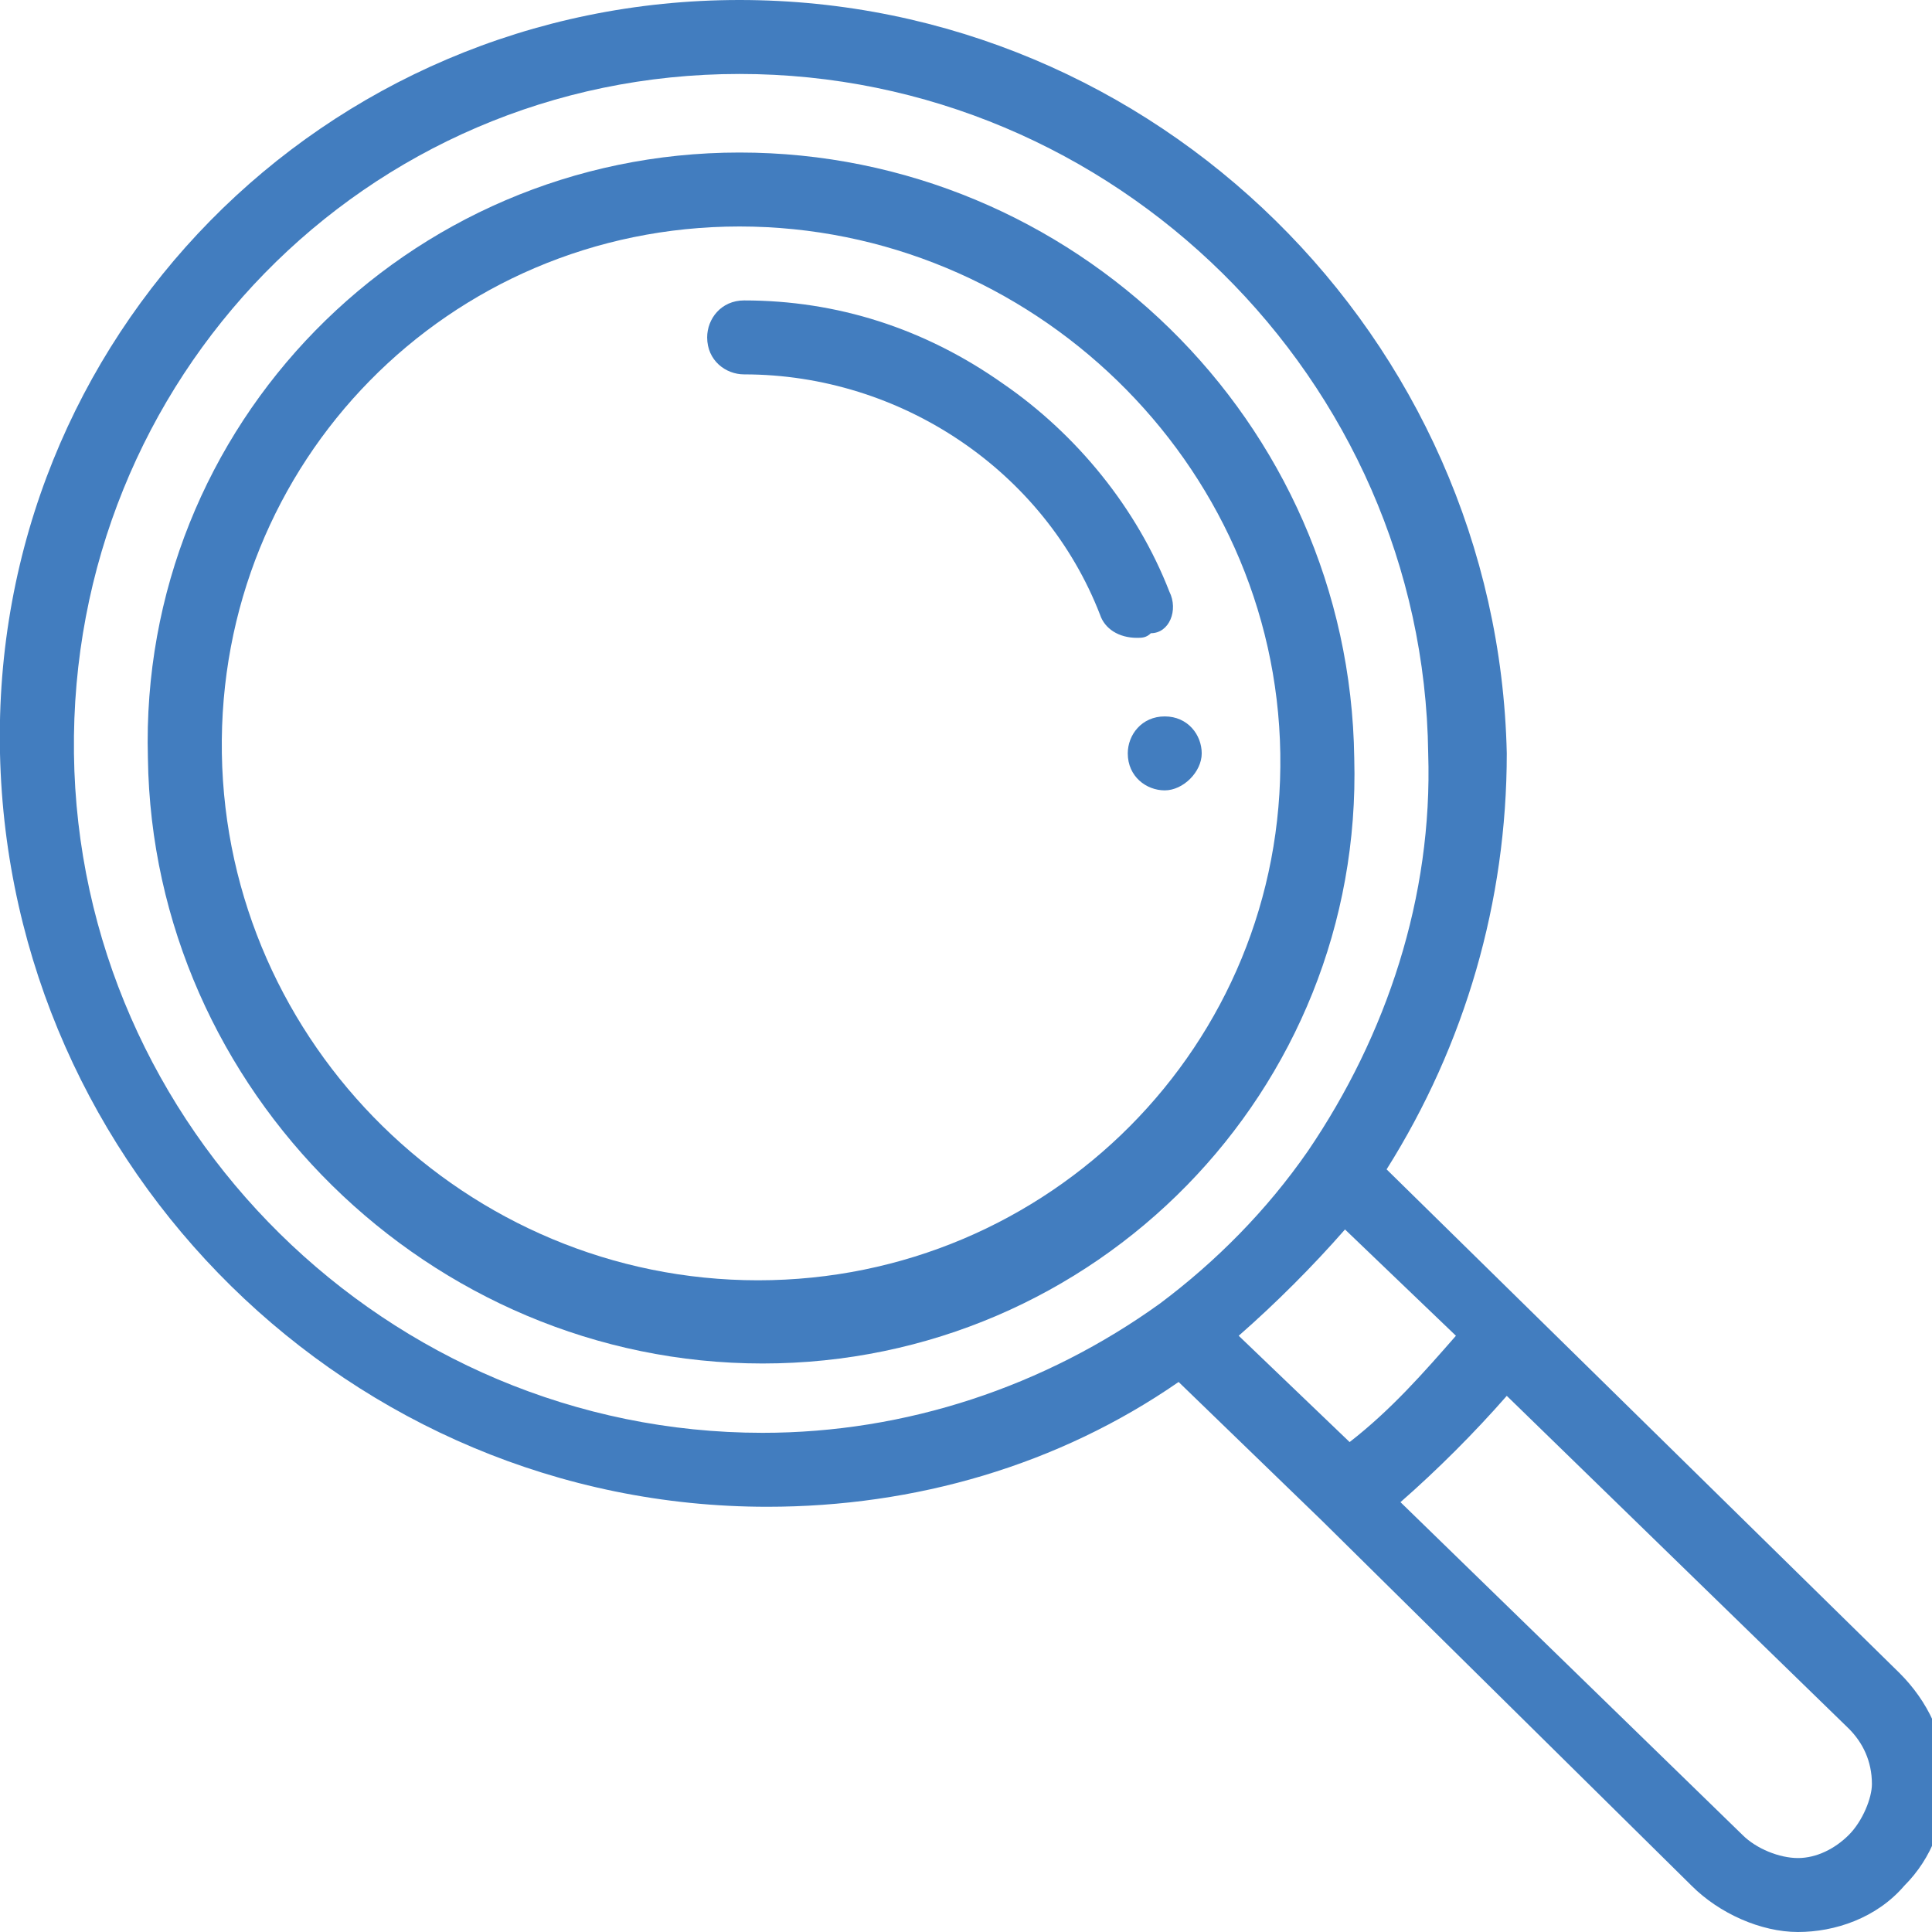
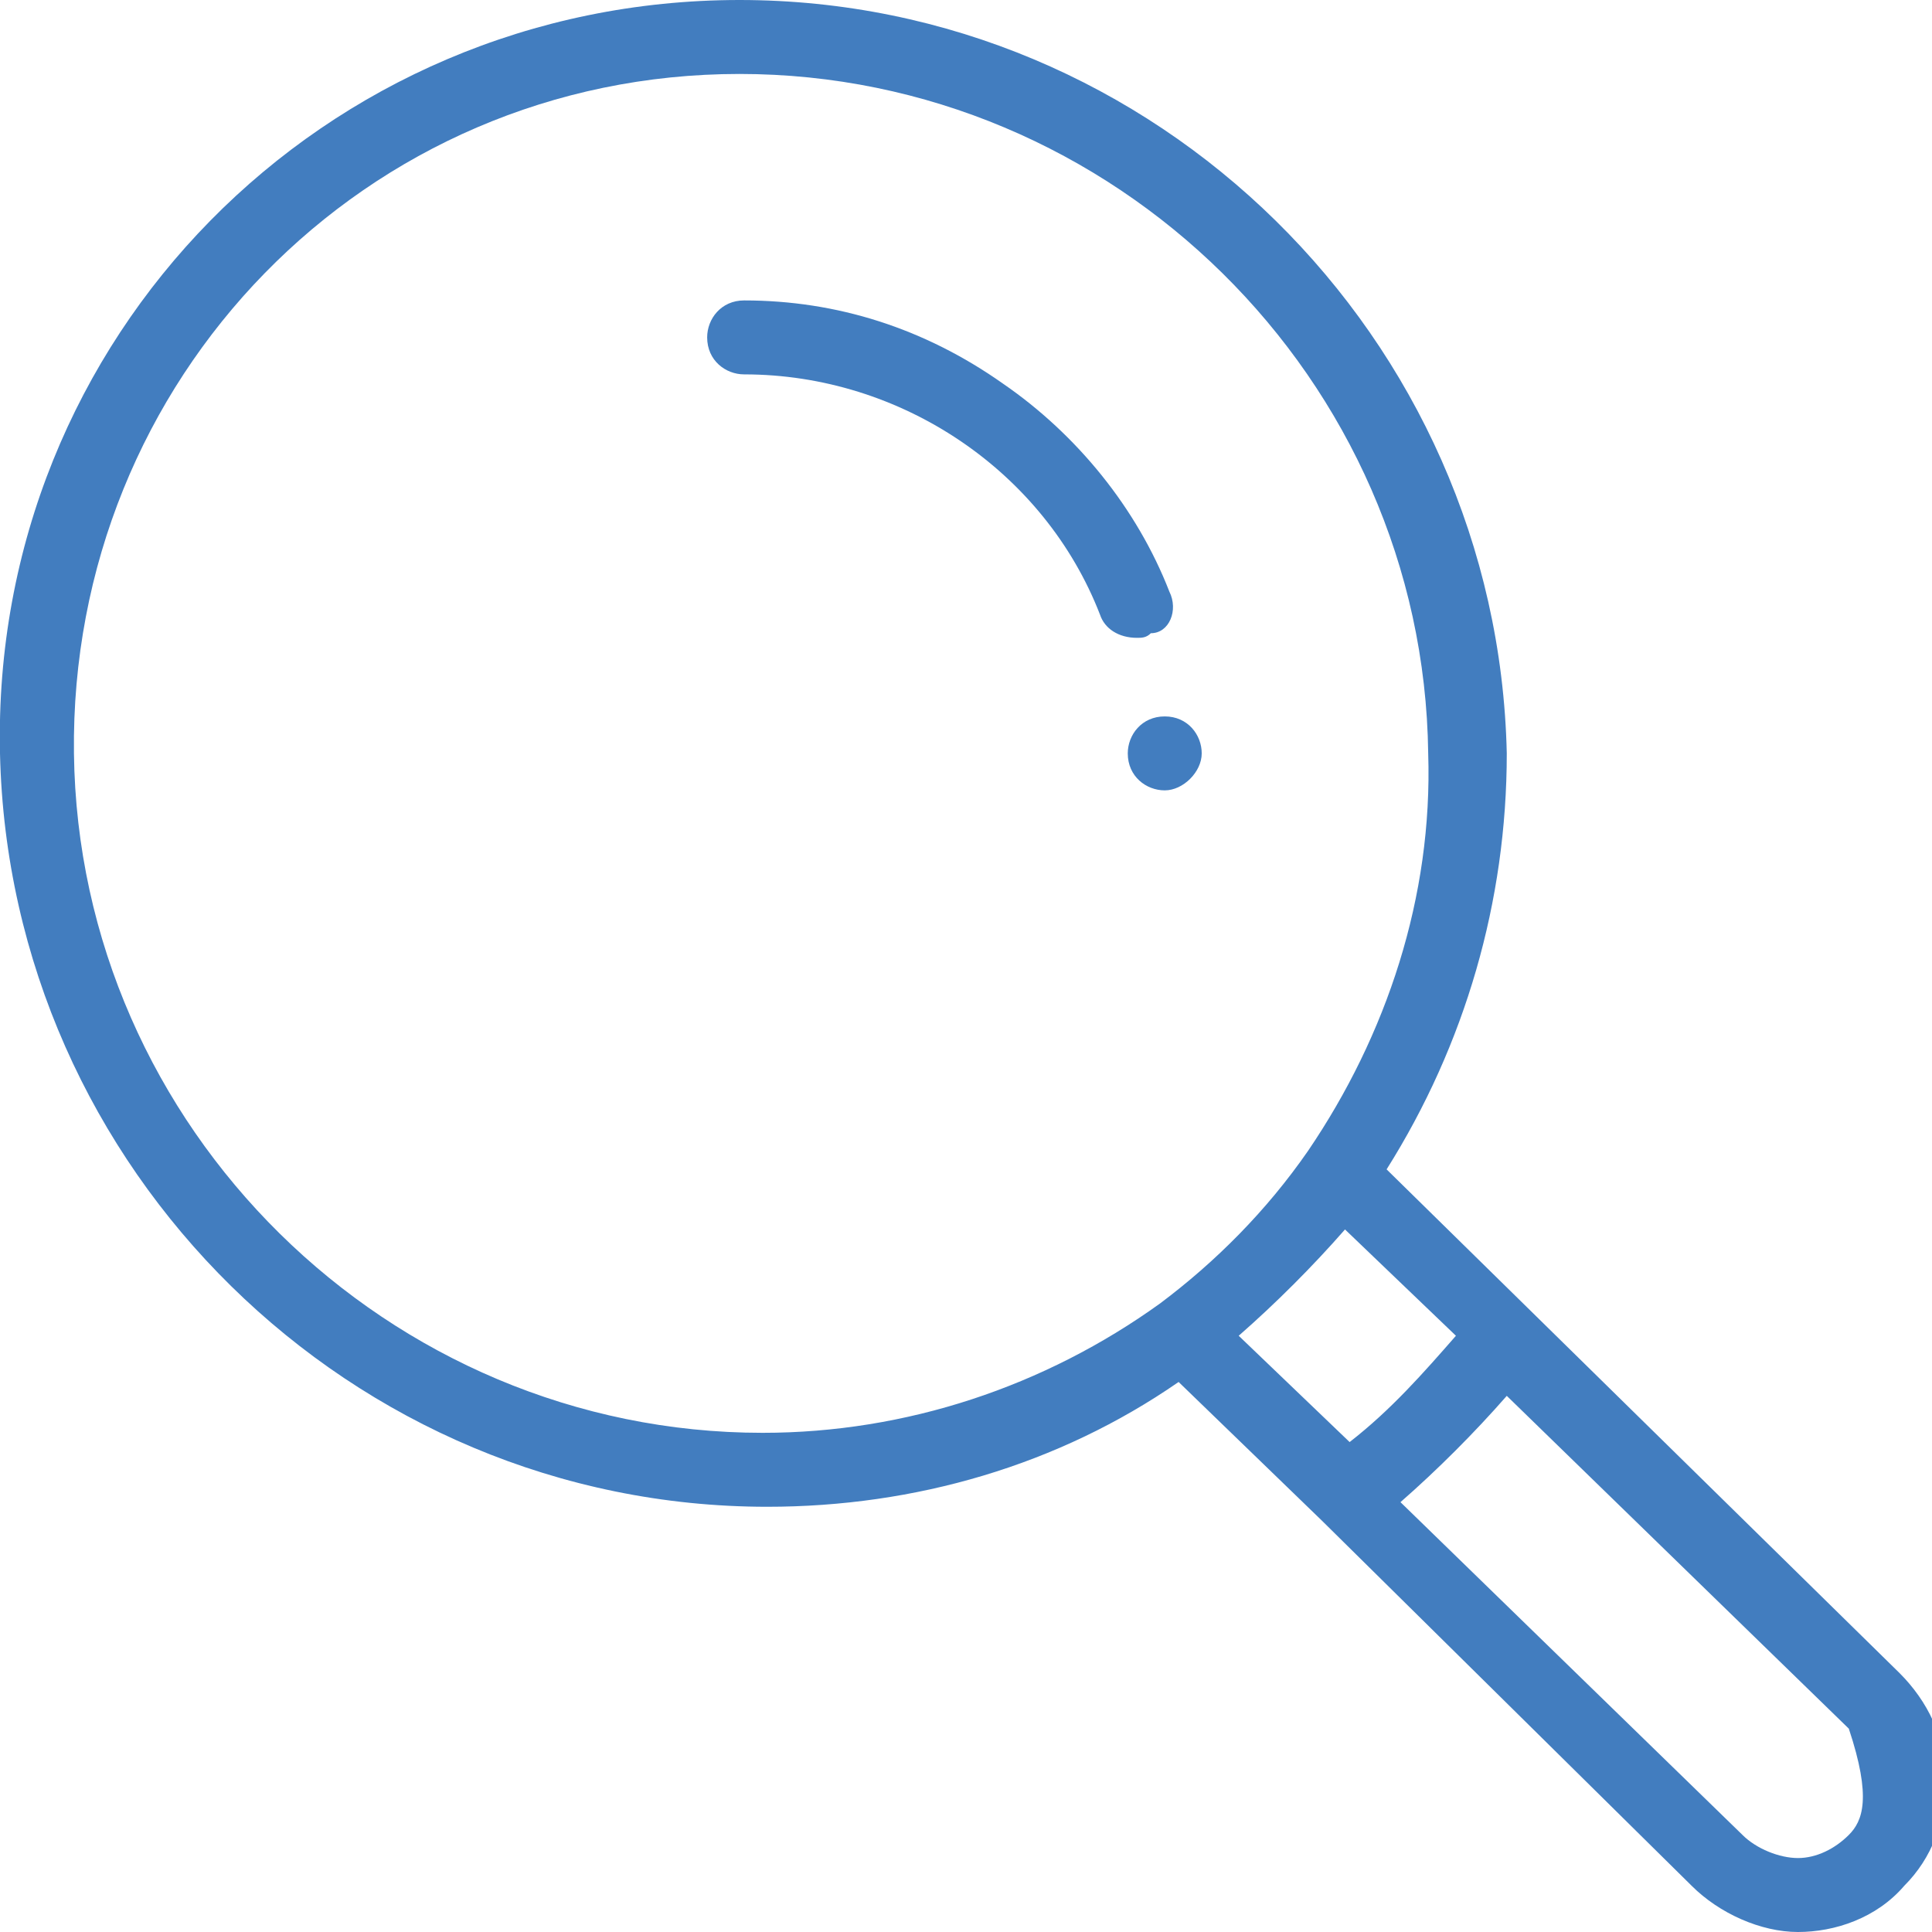
<svg xmlns="http://www.w3.org/2000/svg" version="1.1" id="Capa_1" x="0px" y="0px" viewBox="0 0 41.8 41.8" style="enable-background:new 0 0 41.8 41.8;" xml:space="preserve">
  <style type="text/css">
	.st0{fill:#427DBF;}
</style>
  <g>
    <g>
      <path class="st0" d="M25.2,15.5c-0.5,0-0.8,0.4-0.8,0.8c0,0.5,0.4,0.8,0.8,0.8s0.8-0.4,0.8-0.8C26,15.9,25.7,15.5,25.2,15.5z" />
    </g>
  </g>
  <g>
    <g>
-       <path class="st0" d="M41.1,36.2L30,25.3c1.7-2.7,2.6-5.8,2.6-9C32.4,7.3,25,0,16,0s-16.2,7.3-16,16.3s7.6,16.3,16.6,16.3    c3.2,0,6.3-0.9,8.9-2.7l3.1,3c0,0,0,0,0,0l8,7.9c0.6,0.6,1.5,1,2.3,1s1.7-0.3,2.3-1c0.6-0.6,0.9-1.4,0.9-2.3S41.7,36.8,41.1,36.2z     M25.1,28.2C25.1,28.2,25.1,28.2,25.1,28.2C22.6,30,19.6,31,16.5,31C8.4,31,1.7,24.4,1.6,16.3S7.9,1.6,16,1.6s14.8,6.6,14.9,14.7    c0.1,3.1-0.9,6.1-2.6,8.6C27.4,26.2,26.3,27.3,25.1,28.2z M26.8,28.9c0.8-0.7,1.6-1.5,2.3-2.3l2.4,2.3c-0.7,0.8-1.4,1.6-2.3,2.3    L26.8,28.9z M40,39.7c-0.3,0.3-0.7,0.5-1.1,0.5S38,40,37.7,39.7l-7.4-7.2c0.8-0.7,1.6-1.5,2.3-2.3l7.4,7.2    c0.3,0.3,0.5,0.7,0.5,1.2C40.5,38.9,40.3,39.4,40,39.7z" />
+       <path class="st0" d="M41.1,36.2L30,25.3c1.7-2.7,2.6-5.8,2.6-9C32.4,7.3,25,0,16,0s-16.2,7.3-16,16.3s7.6,16.3,16.6,16.3    c3.2,0,6.3-0.9,8.9-2.7l3.1,3c0,0,0,0,0,0l8,7.9c0.6,0.6,1.5,1,2.3,1s1.7-0.3,2.3-1c0.6-0.6,0.9-1.4,0.9-2.3S41.7,36.8,41.1,36.2z     M25.1,28.2C25.1,28.2,25.1,28.2,25.1,28.2C22.6,30,19.6,31,16.5,31C8.4,31,1.7,24.4,1.6,16.3S7.9,1.6,16,1.6s14.8,6.6,14.9,14.7    c0.1,3.1-0.9,6.1-2.6,8.6C27.4,26.2,26.3,27.3,25.1,28.2z M26.8,28.9c0.8-0.7,1.6-1.5,2.3-2.3l2.4,2.3c-0.7,0.8-1.4,1.6-2.3,2.3    L26.8,28.9z M40,39.7c-0.3,0.3-0.7,0.5-1.1,0.5S38,40,37.7,39.7l-7.4-7.2c0.8-0.7,1.6-1.5,2.3-2.3l7.4,7.2    C40.5,38.9,40.3,39.4,40,39.7z" />
    </g>
  </g>
  <g>
    <g>
-       <path class="st0" d="M16,3.3c-7.2,0-13,5.9-12.8,13.1c0.1,7.2,6.1,13.1,13.3,13.1s13-5.9,12.8-13.1C29.2,9.1,23.2,3.3,16,3.3z     M16.4,27.7c-6.3,0-11.5-5.1-11.6-11.4C4.7,10,9.7,4.9,16,4.9S27.6,10,27.7,16.3S22.7,27.7,16.4,27.7z" />
-     </g>
+       </g>
  </g>
  <g>
    <g>
      <path class="st0" d="M25.3,12.8c-0.7-1.8-2-3.4-3.6-4.5c-1.7-1.2-3.6-1.8-5.6-1.8c-0.5,0-0.8,0.4-0.8,0.8c0,0.5,0.4,0.8,0.8,0.8    c3.4,0,6.5,2.1,7.7,5.2c0.1,0.3,0.4,0.5,0.8,0.5c0.1,0,0.2,0,0.3-0.1C25.3,13.7,25.5,13.2,25.3,12.8z" />
    </g>
  </g>
</svg>